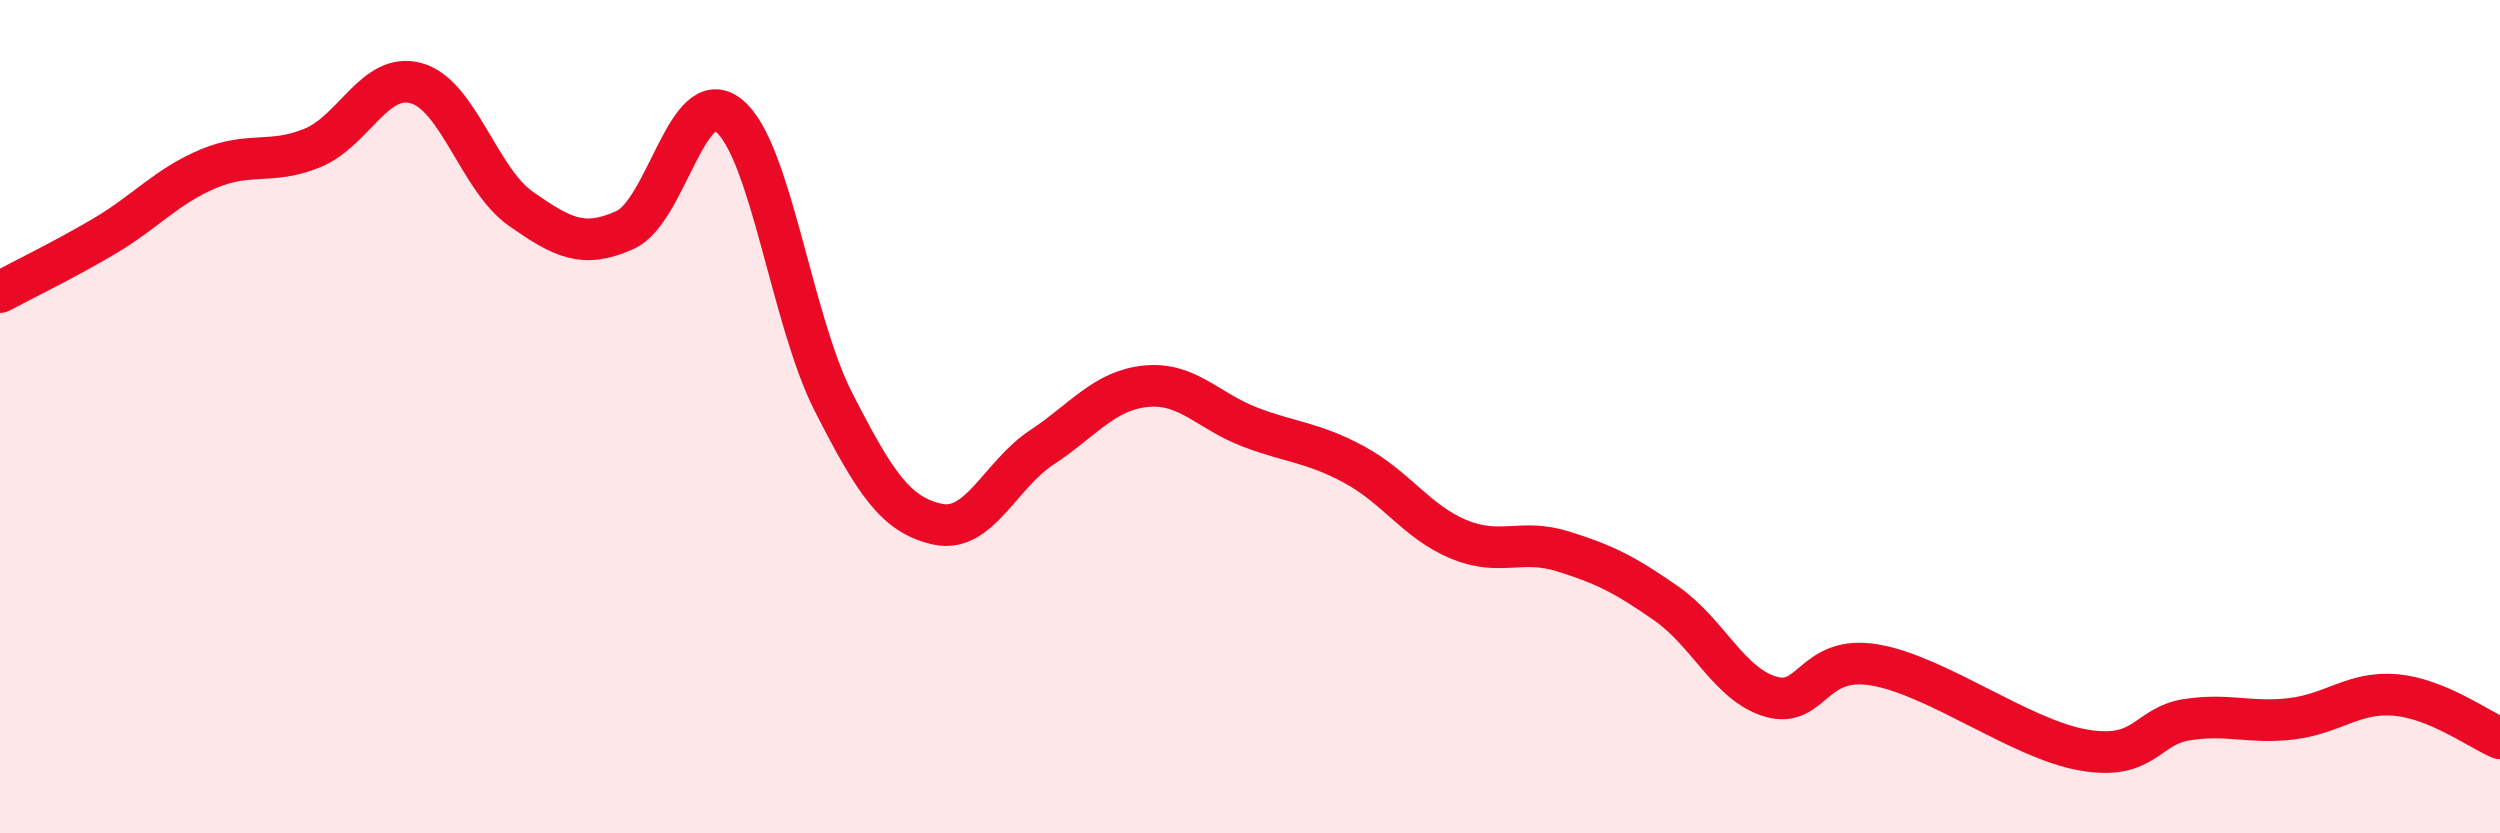
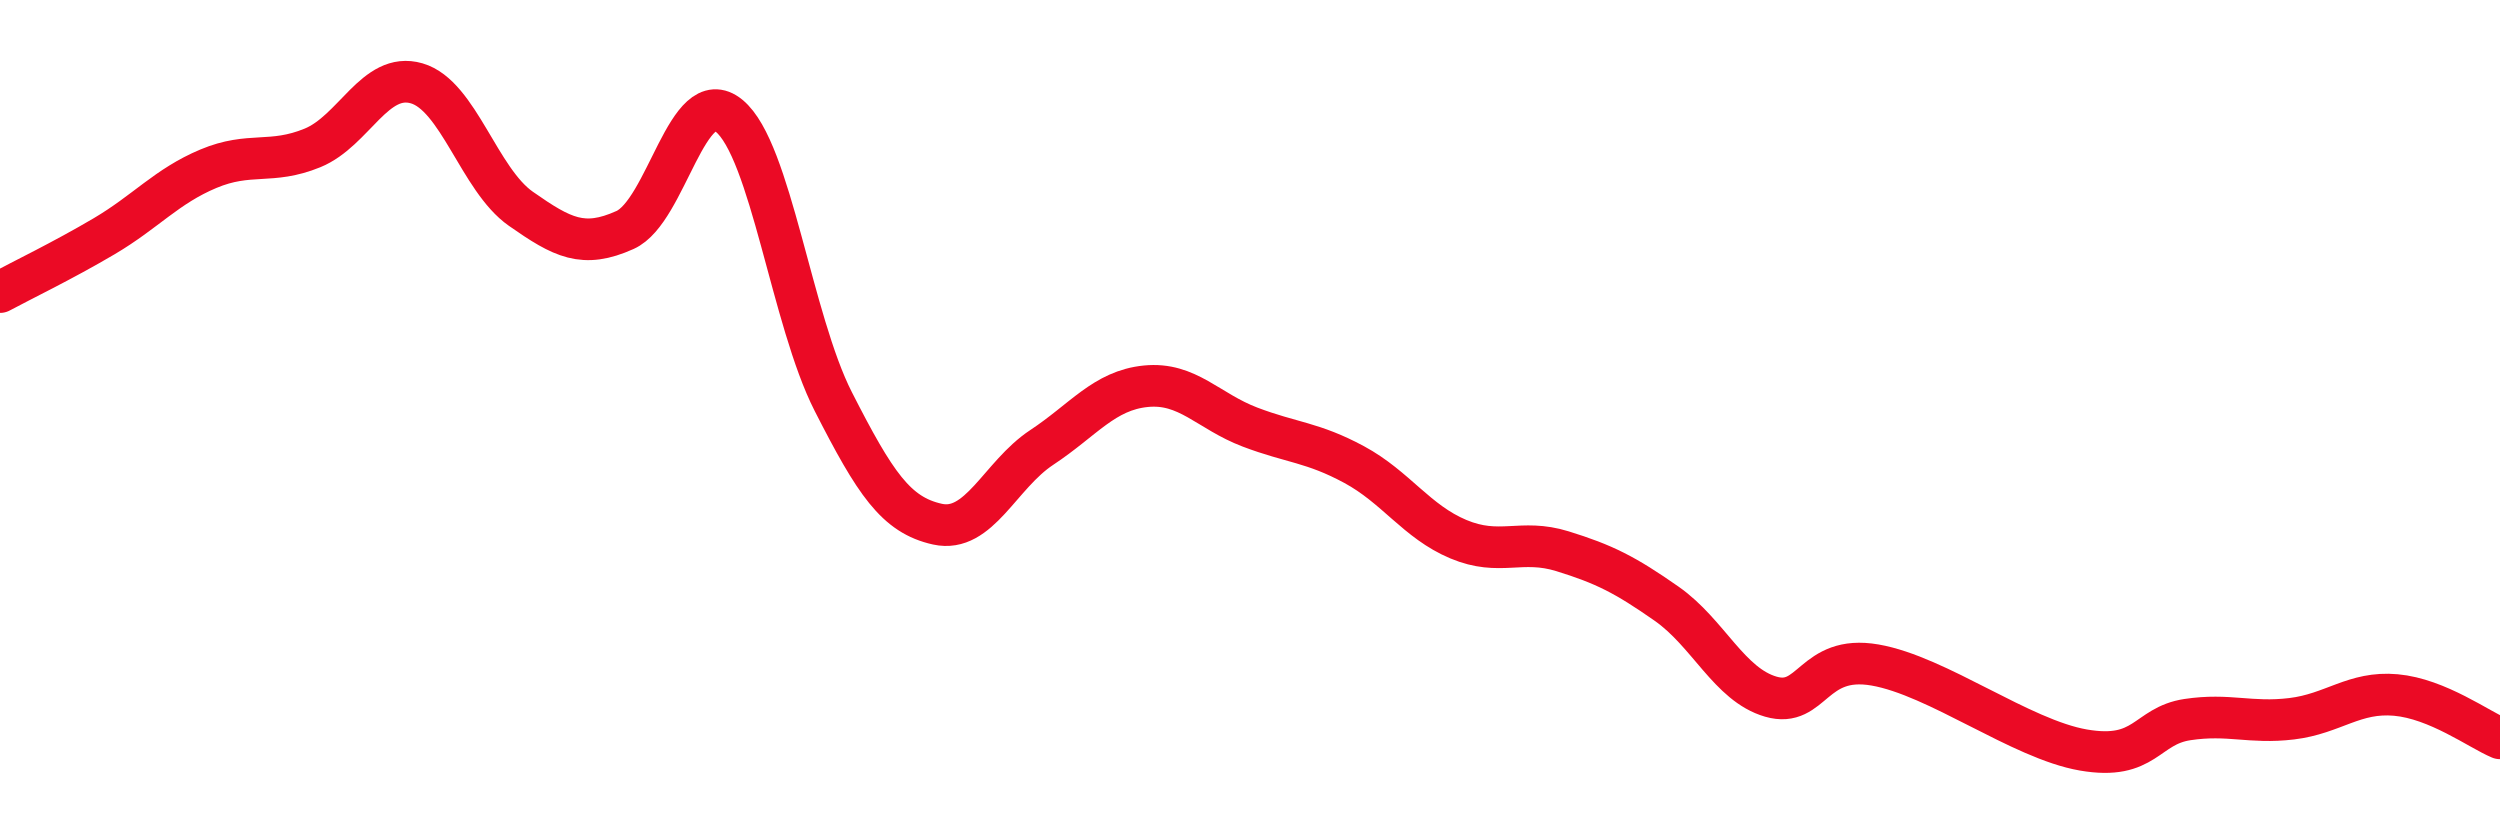
<svg xmlns="http://www.w3.org/2000/svg" width="60" height="20" viewBox="0 0 60 20">
-   <path d="M 0,7.01 C 0.5,6.74 1.5,6.26 2.5,5.67 C 3.5,5.08 4,4.47 5,4.05 C 6,3.63 6.5,3.96 7.5,3.55 C 8.5,3.14 9,1.71 10,2 C 11,2.29 11.5,4.31 12.5,5.01 C 13.5,5.71 14,5.97 15,5.52 C 16,5.07 16.5,1.96 17.5,2.78 C 18.5,3.6 19,7.68 20,9.64 C 21,11.6 21.5,12.36 22.5,12.58 C 23.5,12.8 24,11.4 25,10.74 C 26,10.08 26.5,9.37 27.5,9.27 C 28.5,9.17 29,9.87 30,10.25 C 31,10.63 31.5,10.61 32.5,11.15 C 33.5,11.69 34,12.52 35,12.94 C 36,13.36 36.5,12.92 37.5,13.23 C 38.5,13.54 39,13.79 40,14.49 C 41,15.19 41.5,16.43 42.5,16.72 C 43.5,17.01 43.5,15.7 45,15.96 C 46.5,16.22 48.5,17.74 50,18 C 51.5,18.26 51.5,17.42 52.5,17.27 C 53.5,17.12 54,17.37 55,17.25 C 56,17.13 56.5,16.59 57.5,16.68 C 58.5,16.77 59.5,17.51 60,17.72L60 20L0 20Z" fill="#EB0A25" opacity="0.1" stroke-linecap="round" stroke-linejoin="round" />
  <path d="M 0,7.01 C 0.5,6.74 1.5,6.26 2.5,5.67 C 3.5,5.08 4,4.47 5,4.05 C 6,3.63 6.5,3.96 7.5,3.55 C 8.5,3.14 9,1.71 10,2 C 11,2.29 11.5,4.31 12.5,5.01 C 13.5,5.71 14,5.97 15,5.52 C 16,5.07 16.5,1.96 17.5,2.78 C 18.5,3.6 19,7.68 20,9.64 C 21,11.6 21.5,12.36 22.5,12.58 C 23.5,12.8 24,11.4 25,10.74 C 26,10.08 26.5,9.37 27.5,9.27 C 28.5,9.17 29,9.87 30,10.25 C 31,10.63 31.5,10.61 32.5,11.15 C 33.5,11.69 34,12.52 35,12.94 C 36,13.36 36.5,12.92 37.5,13.23 C 38.5,13.54 39,13.79 40,14.49 C 41,15.19 41.5,16.43 42.5,16.72 C 43.5,17.01 43.5,15.7 45,15.96 C 46.5,16.22 48.5,17.74 50,18 C 51.5,18.26 51.5,17.42 52.5,17.27 C 53.5,17.12 54,17.37 55,17.25 C 56,17.13 56.5,16.59 57.5,16.68 C 58.5,16.77 59.5,17.51 60,17.72" stroke="#EB0A25" stroke-width="1" fill="none" stroke-linecap="round" stroke-linejoin="round" />
</svg>